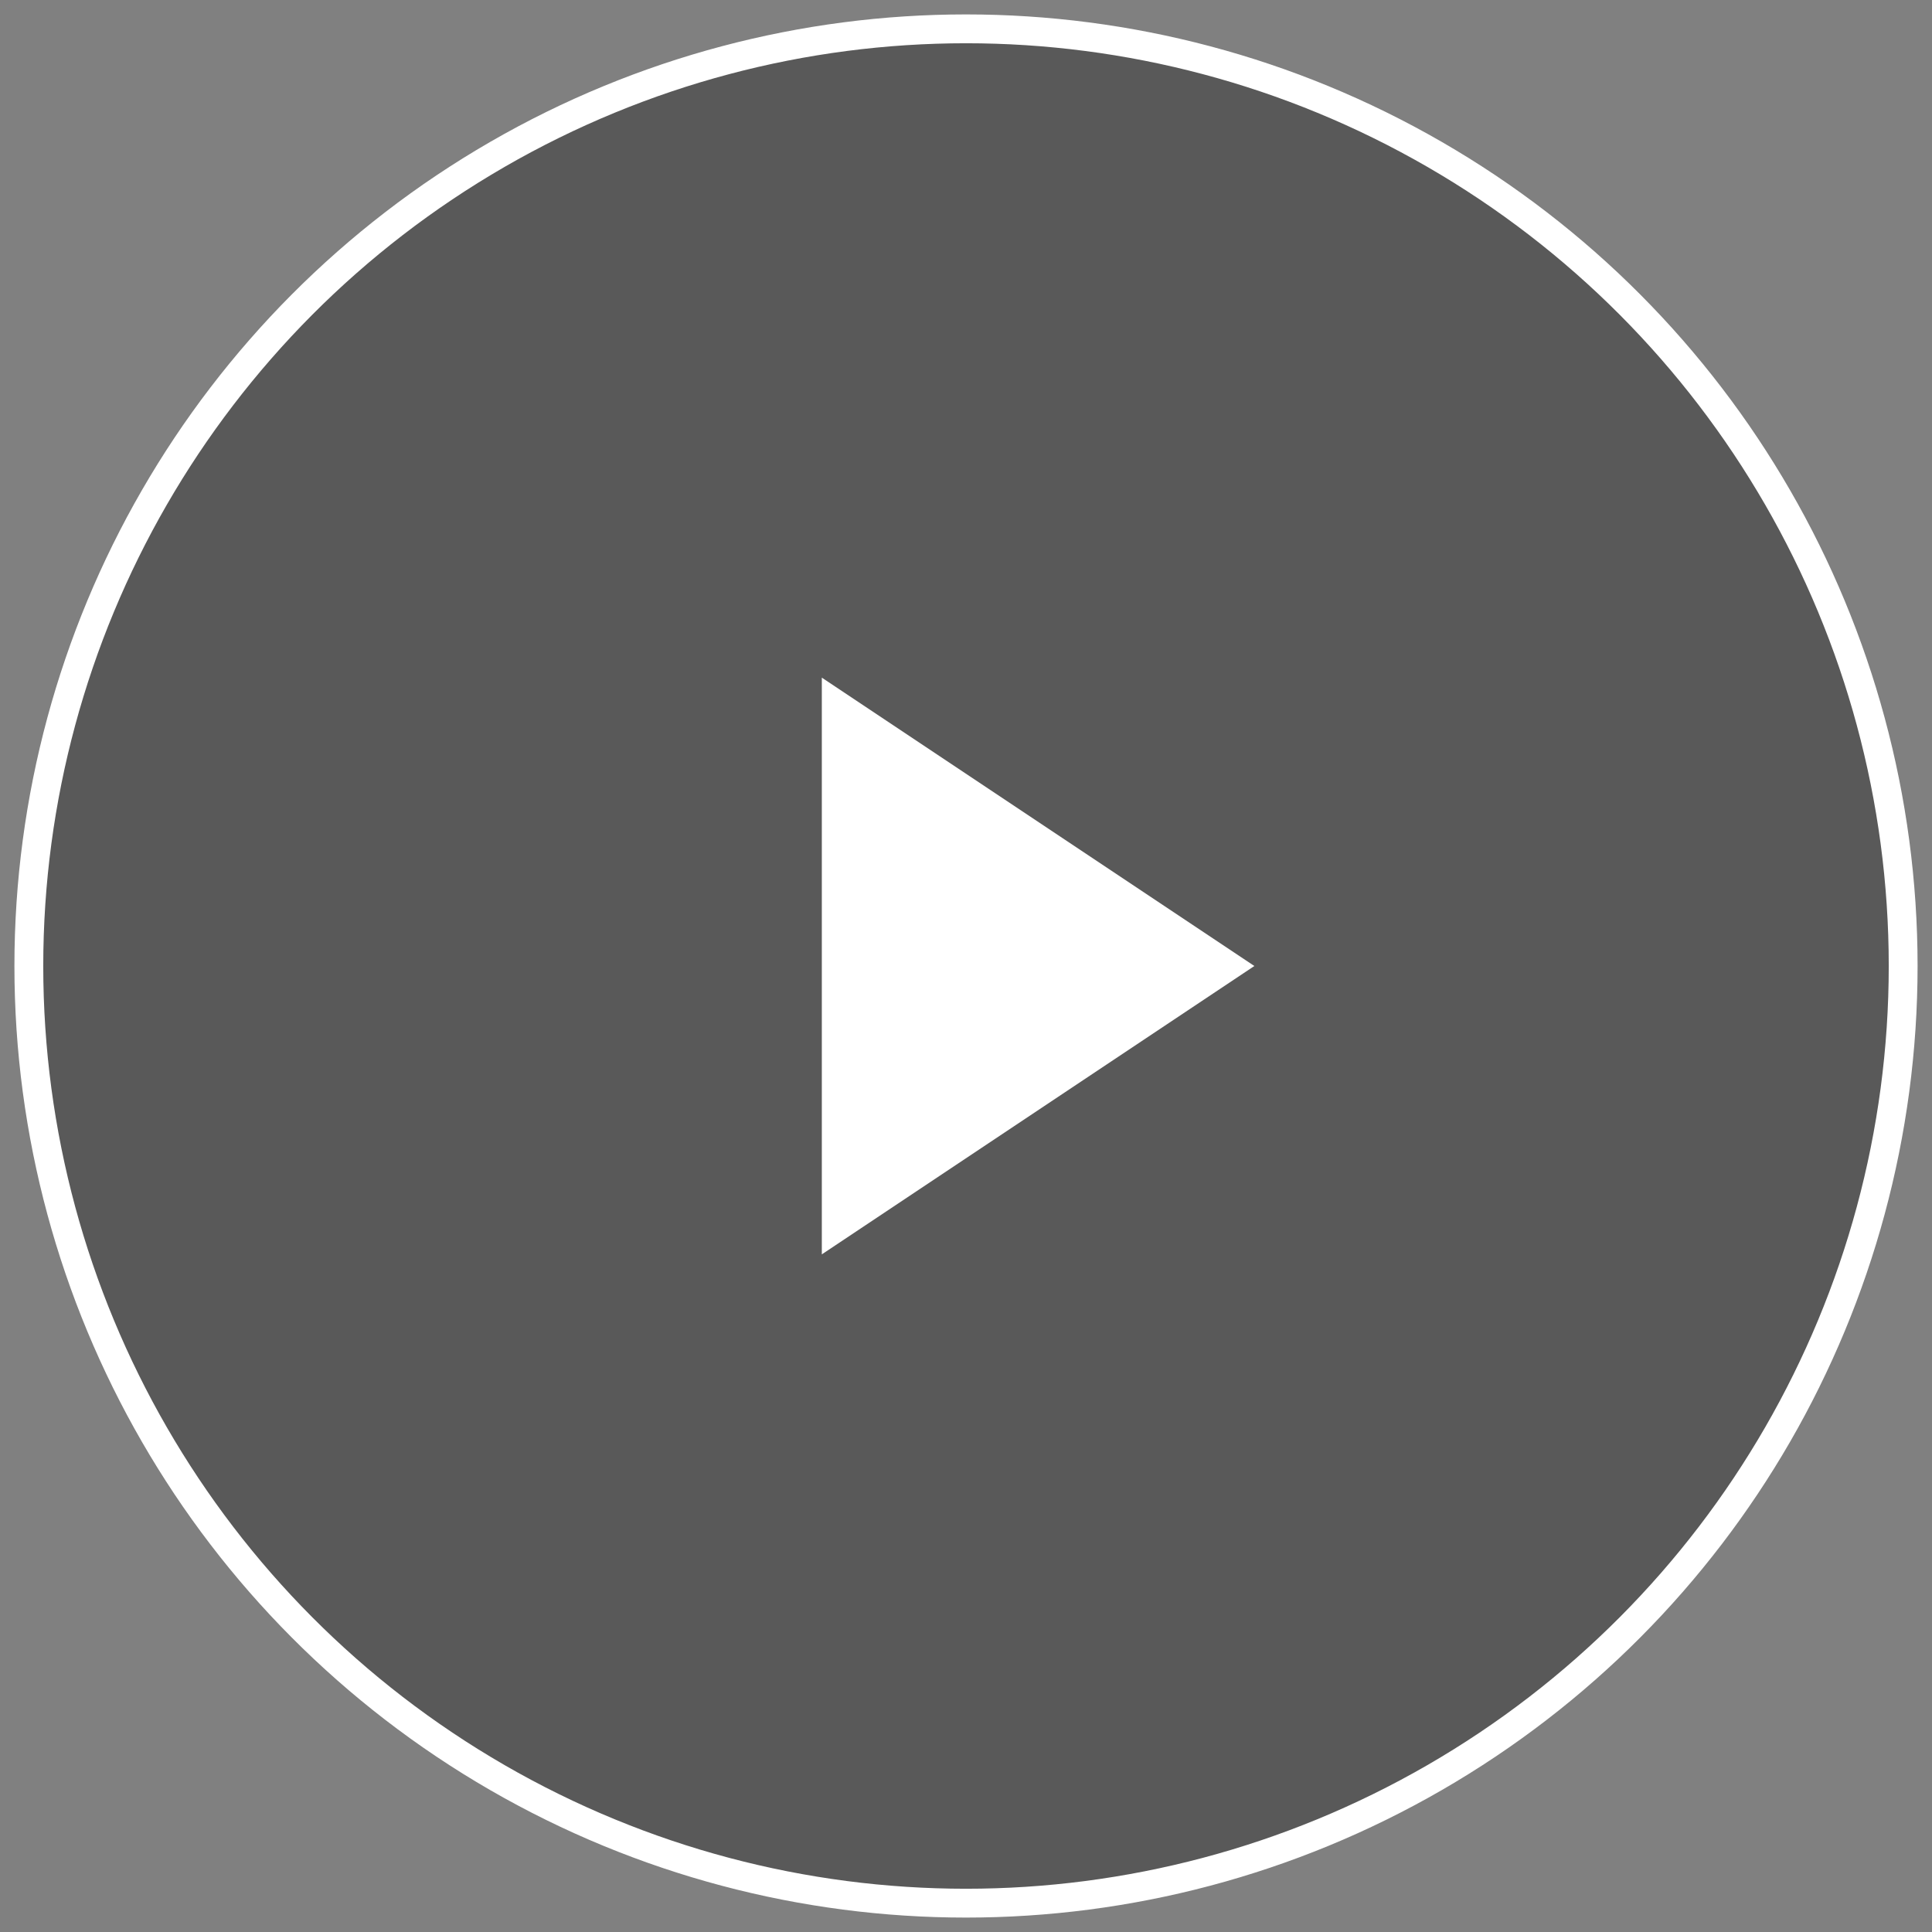
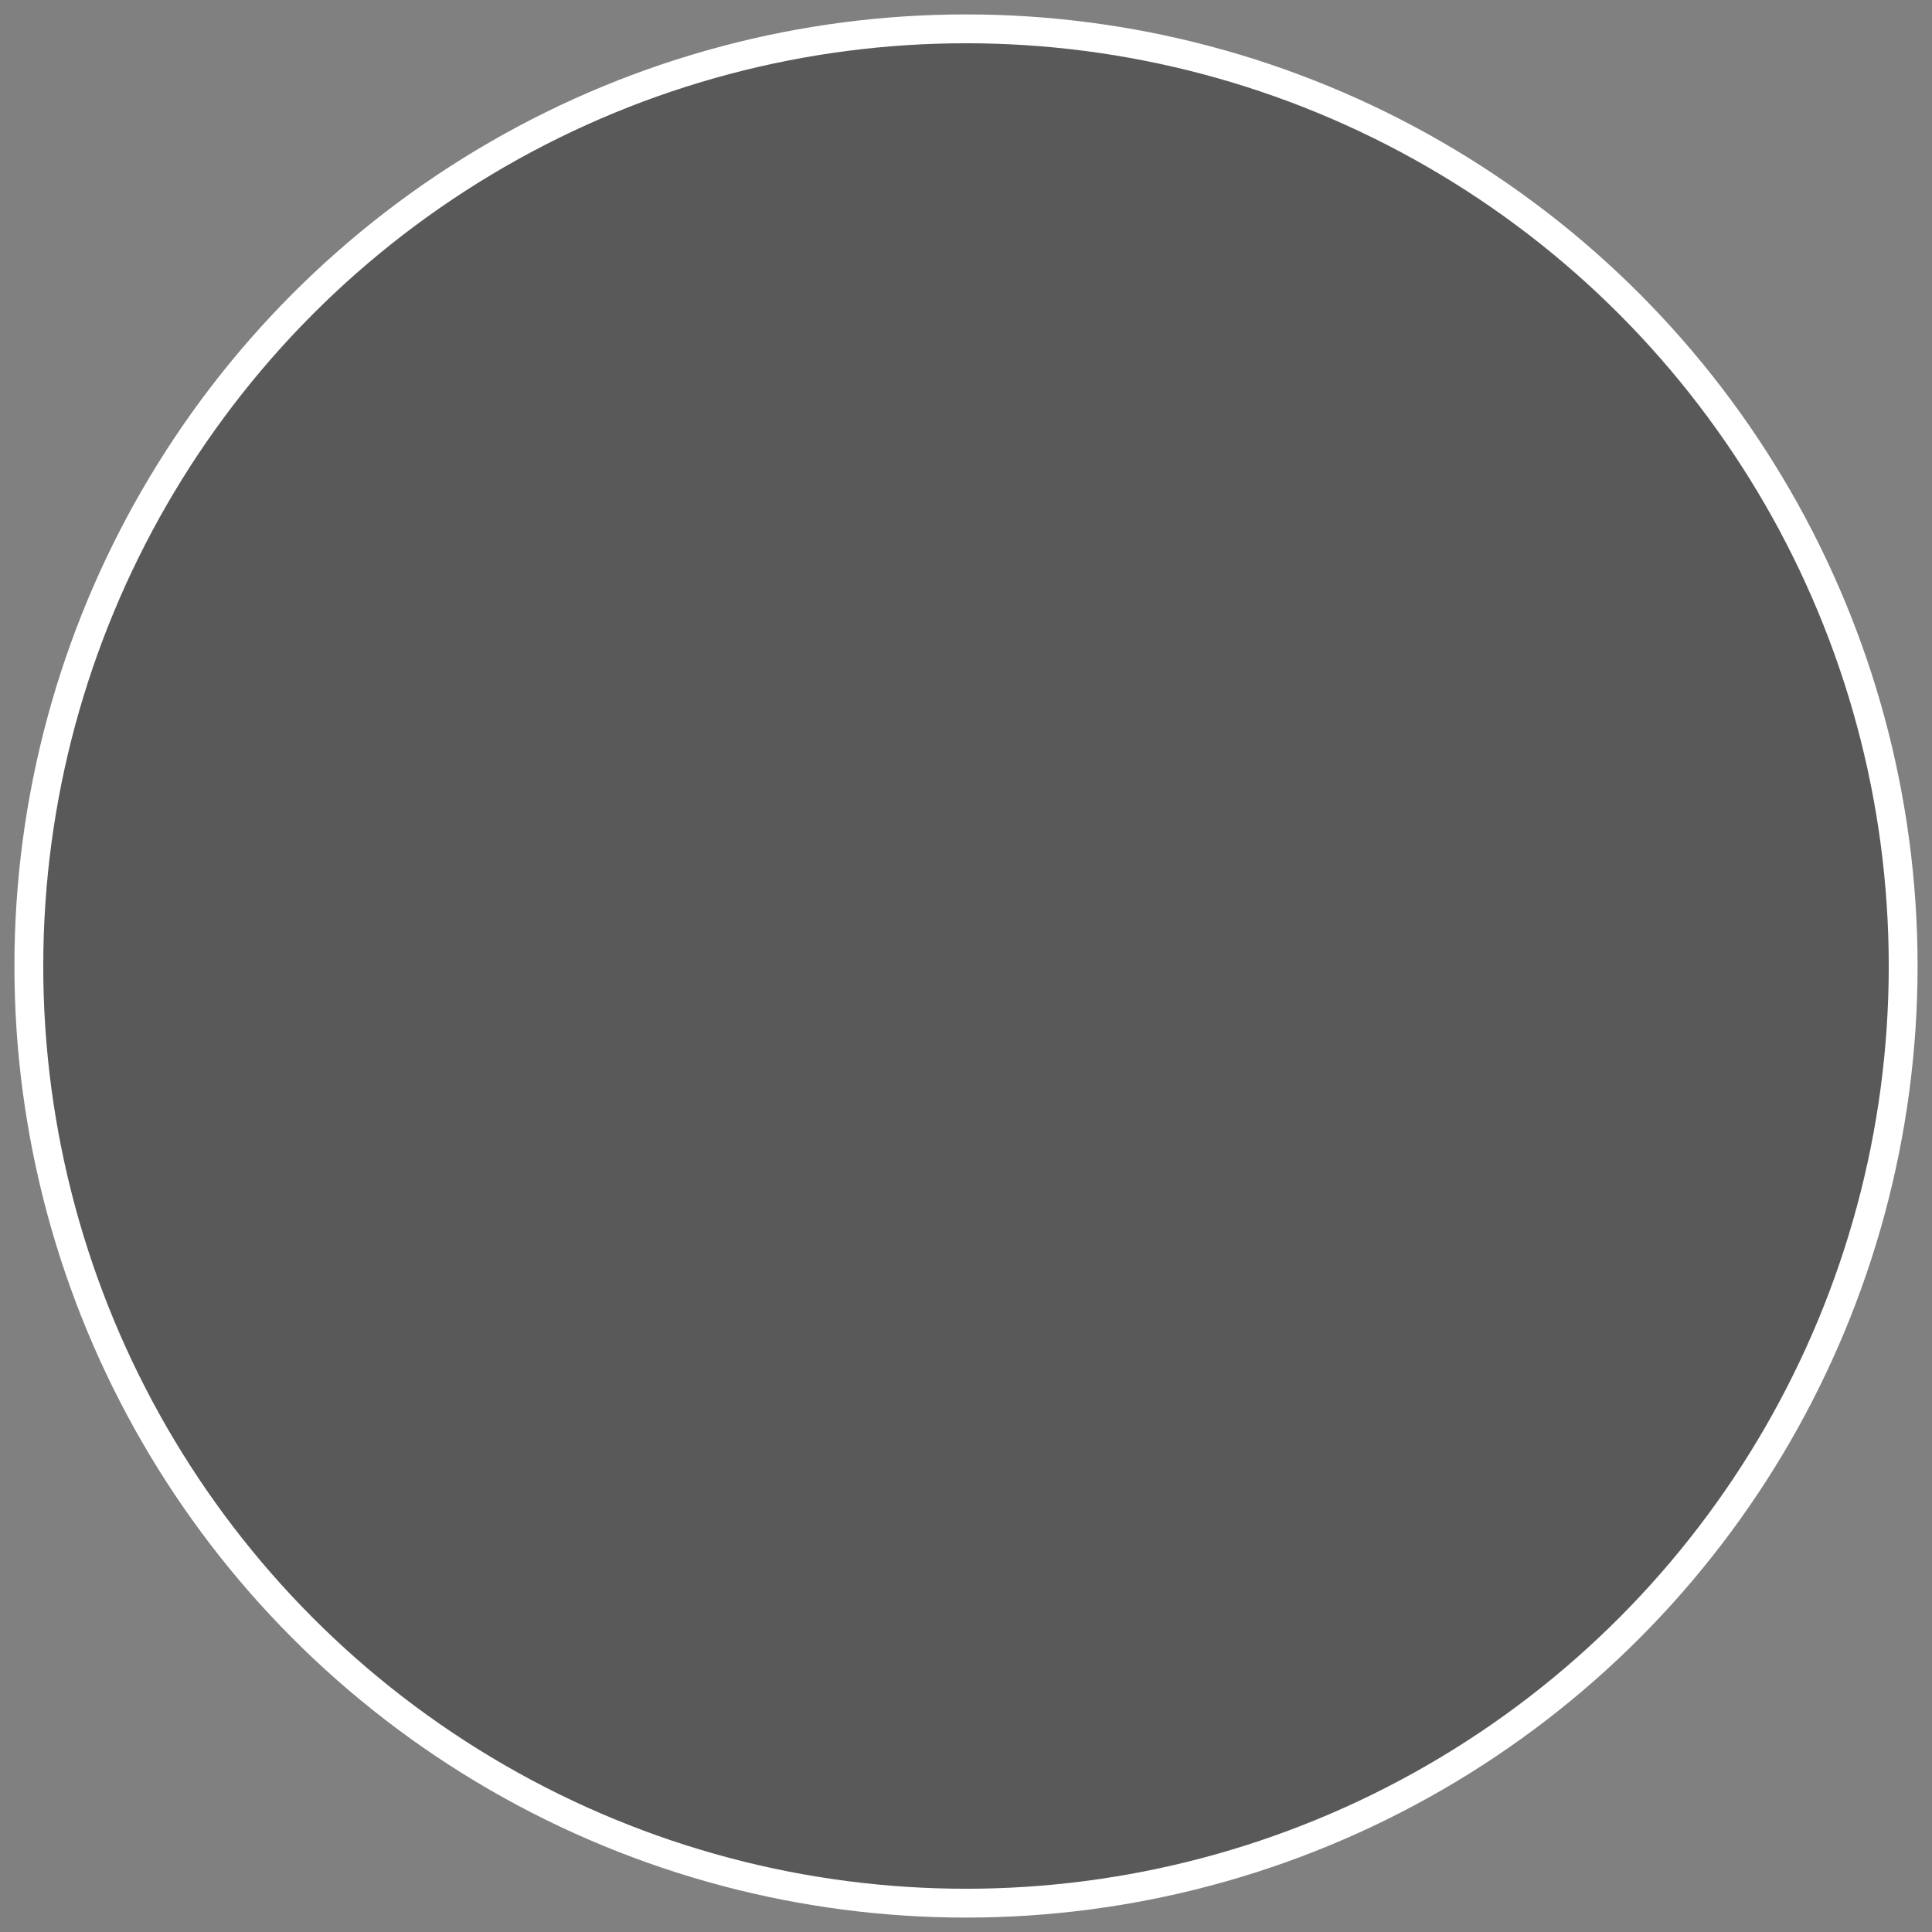
<svg xmlns="http://www.w3.org/2000/svg" width="67px" height="67px" viewBox="0 0 67 67" version="1.1">
  <rect x="0" y="0" width="67" height="67" fill="#808080" stroke="none" />
  <title>Group 3</title>
  <desc>Created with Sketch.</desc>
  <defs />
  <g id="Awards-&amp;-Media" stroke="none" stroke-width="1" fill="none" fill-rule="evenodd">
    <g id="awards-media" transform="translate(-1011, -300)">
      <g id="Group-5" transform="translate(932, 221)">
        <g id="Group-3" transform="translate(80, 80)">
          <circle id="Oval" stroke="#FFFFFF" fill-opacity="0.302" fill="#000000" cx="32.5" cy="32.5" r="32.5" />
-           <polygon id="Triangle" fill="#FFFFFF" transform="translate(35, 32.5) scale(1, -1) rotate(90) translate(-35, -32.5) " points="35 25 45 40 25 40" />
        </g>
      </g>
    </g>
  </g>
</svg>